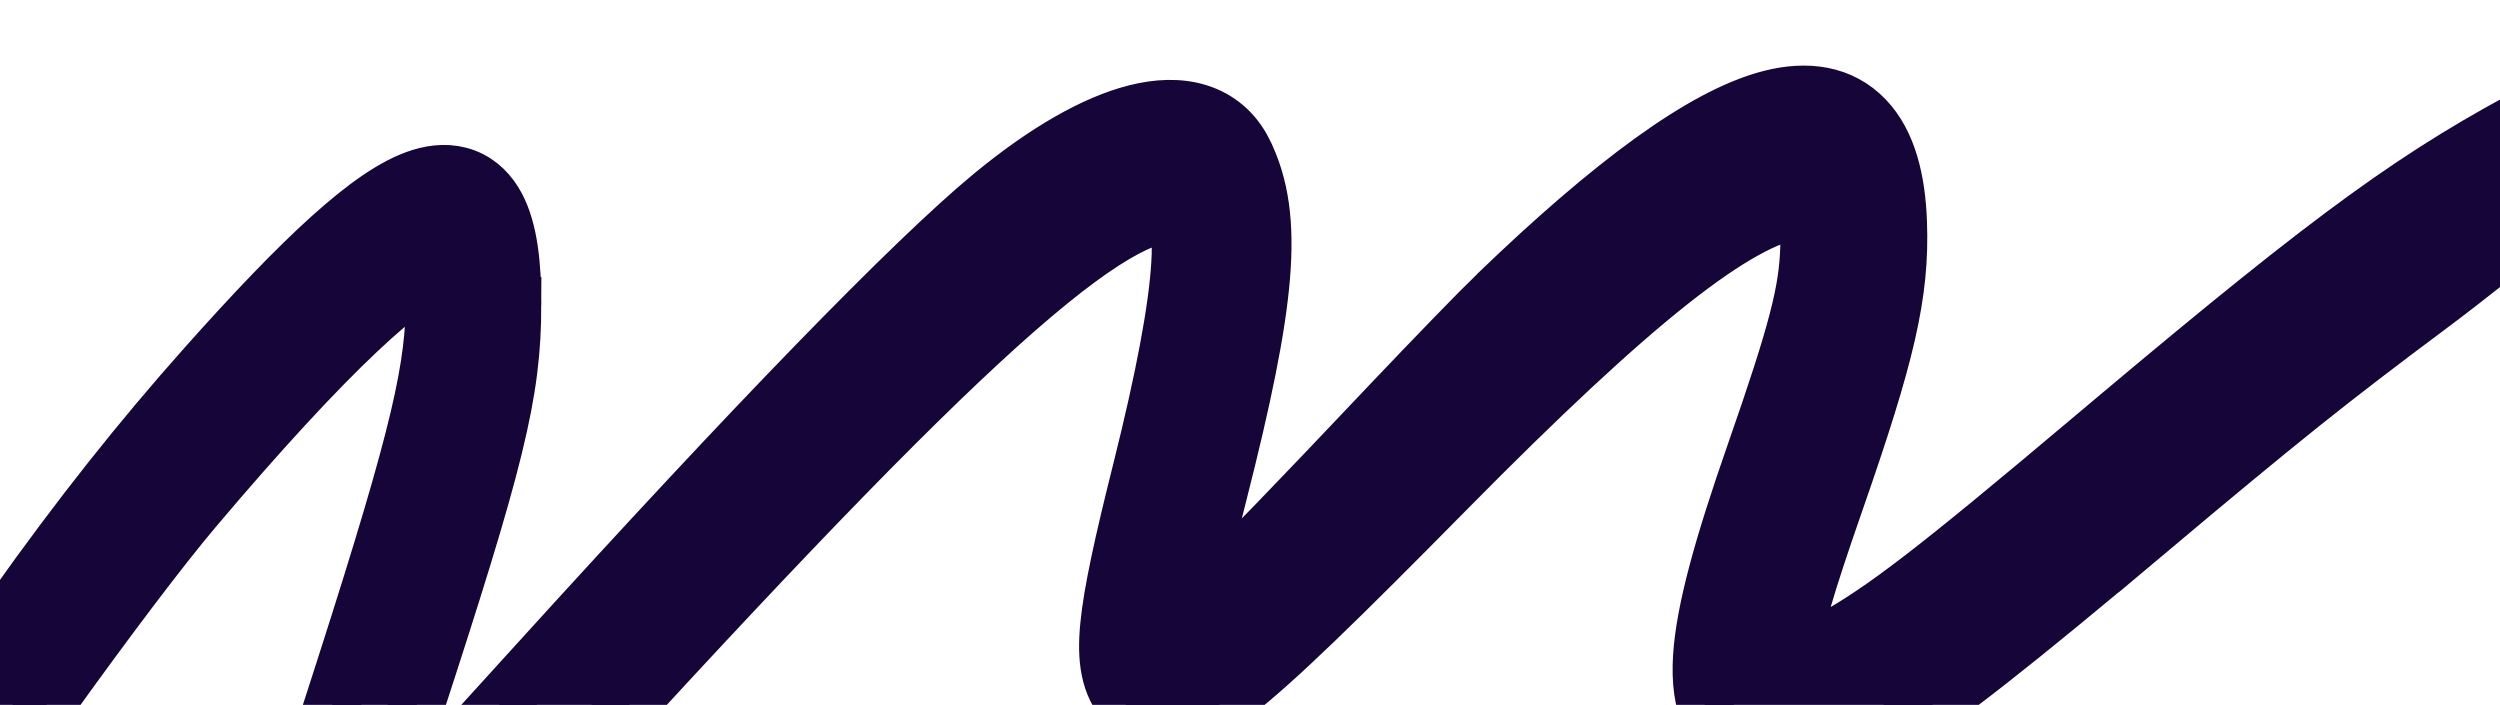
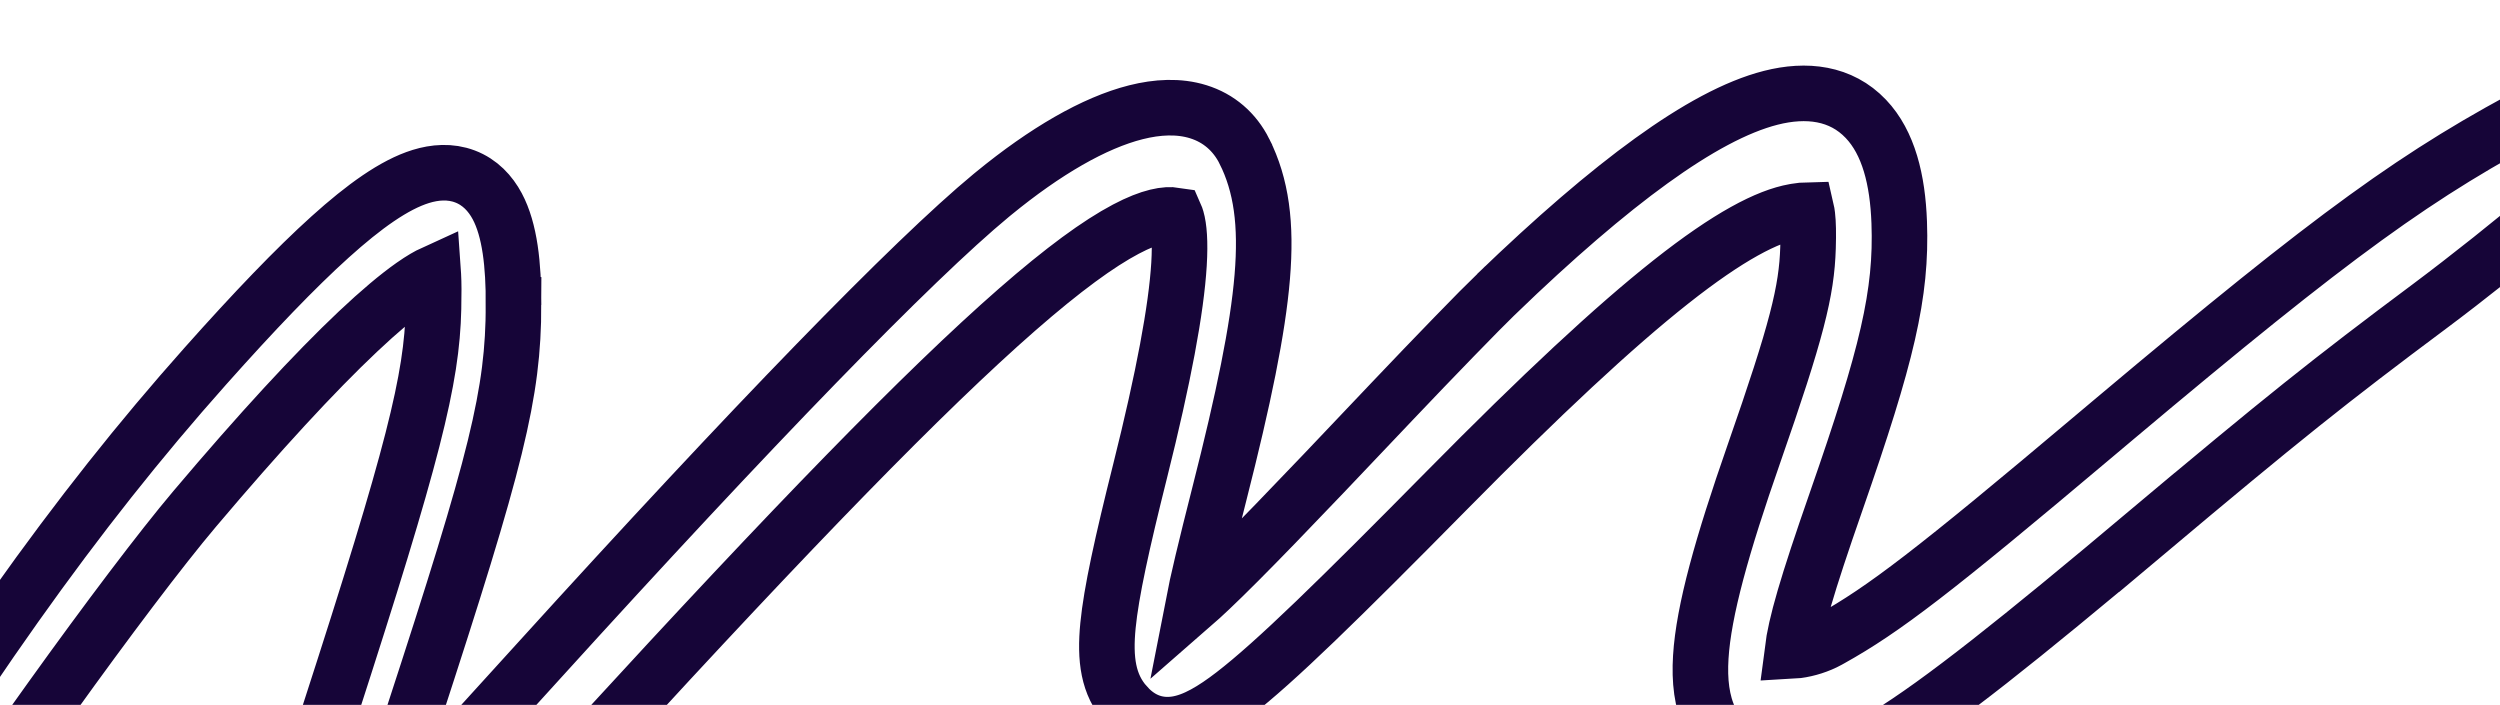
<svg xmlns="http://www.w3.org/2000/svg" width="1440" height="406" viewBox="0 0 1440 406" fill="none">
  <g style="mix-blend-mode:difference">
-     <path d="M1546 16.367C1546.8 16.198 1548.52 15.879 1550.71 16.048C1552.74 16.204 1557.44 16.976 1561.33 21.196C1565.55 25.784 1565.8 31.112 1565.45 34.018C1565.13 36.712 1564.2 38.671 1563.78 39.484C1562.39 42.21 1560.35 44.154 1560.16 44.344C1558.77 45.744 1556.84 47.415 1554.73 49.152C1551.34 51.959 1535.84 64.768 1520.29 77.619C1504.83 90.399 1480.05 111.327 1465.3 124.067V124.068C1450.1 137.199 1420.64 160.62 1399.64 176.289C1341.37 219.76 1314.61 241.152 1236.61 306.674L1236.61 306.673C1163.68 367.93 1117.99 404.495 1086.38 423.797C1070.5 433.492 1056.93 439.63 1044.32 441.921C1031.43 444.263 1020.47 442.422 1010.21 437.998L1009.22 437.562C998.927 432.937 990.424 425.66 985.17 414.735C980.156 404.311 978.817 392.038 979.647 378.498C981.284 351.81 991.847 314.112 1010.26 261.381C1035.06 190.349 1040.66 167.597 1041.42 142.767C1041.68 134.299 1041.55 128.344 1041.05 124.13C1040.89 122.768 1040.71 121.751 1040.54 121.012C1039.27 121.039 1037.36 121.204 1034.58 121.658L1033.62 121.82C1018.12 124.534 995.755 136.042 962.424 162.388C929.541 188.379 887.772 227.322 833.627 282.197C771.705 344.954 734.413 381.501 710.476 399.895C698.83 408.843 687.998 415.422 677.472 417.028C671.644 417.918 665.896 417.3 660.494 414.911C655.329 412.626 651.457 409.151 648.533 405.856H648.532C638.288 394.312 636.303 379.699 638.202 360.287C640.086 341.033 646.236 313.112 656.741 271.165C670.278 217.112 677.55 178.008 679.111 152.185C679.901 139.124 679.126 130.823 677.756 126.093C677.474 125.118 677.217 124.447 677.018 124C671.749 123.172 663.043 124.316 648.527 131.981C632.818 140.278 612.481 155.059 585.783 178.393C532.473 224.984 456.568 303.182 345.639 424.129C285.106 490.128 249.079 528.4 226.236 548.547C215.074 558.392 205.348 565.505 196.244 568.638C191.295 570.341 185.966 571.078 180.459 570.054C174.967 569.032 170.641 566.507 167.323 563.85L167.321 563.848C162.585 560.054 157.629 554.64 155.727 545.671C154.129 538.137 155.058 529.574 157.006 520.002C160.955 500.595 171.193 468.039 189.667 410.969C238.266 260.839 248.782 218.501 249.698 177.791C249.888 169.347 249.876 163.105 249.604 158.453C249.582 158.064 249.557 157.693 249.531 157.341C246.798 158.585 242.864 160.783 237.584 164.494C229.092 170.462 218.597 179.259 206.139 191.016C181.256 214.498 149.637 248.75 112.154 293.102C72.898 339.553 -11.568 457.245 -61.09 534.505L-63.421 538.153C-73.655 554.215 -88.321 576.614 -96.072 588.014C-106.56 603.438 -115.649 617.297 -122.167 627.703C-125.437 632.924 -127.983 637.153 -129.715 640.219C-130.556 641.709 -131.121 642.777 -131.461 643.471C-131.994 645.615 -132.913 648.166 -134.579 650.6C-136.328 653.155 -142.045 659.662 -151.601 658.071C-160.361 656.613 -163.871 649.569 -164.835 647.178C-166.122 643.987 -166.431 640.823 -166.431 638.351C-166.431 633.318 -164.735 628.58 -162.982 624.523C-161.09 620.144 -158.211 614.571 -154.165 607.299C-146.031 592.68 -132.215 569.495 -109.503 531.905C-23.015 388.767 43.443 294.978 118.16 211.022C146.375 179.319 170.235 154.431 190.195 136.452C209.672 118.909 227.123 106.351 242.438 101.633C250.461 99.162 259.286 98.405 267.811 101.633C276.506 104.925 282.476 111.442 286.411 118.809C293.708 132.471 295.855 152.535 295.797 175.587L295.798 175.588C295.668 226.914 286.427 263.954 237.73 413.039L232.894 427.82C224.99 451.936 218.868 470.754 214.185 485.376C234.159 464.371 264.335 431.385 310.174 380.871C433.577 244.882 525.719 149.931 570.936 112.573L572.35 111.41C602.013 87.115 630.245 70.716 654.307 64.654C666.605 61.556 678.983 60.864 690.21 64.361C701.954 68.019 711.135 75.883 716.789 87.166V87.167C726.545 106.638 729.603 129.06 727.051 159.589C724.523 189.832 716.355 229.41 702.461 284.049C694.254 316.323 689.66 335.69 687.218 348.296C689.983 345.884 693.204 342.953 696.966 339.393C715.754 321.613 745.773 290.444 796.662 236.667L801.562 231.498C826.202 205.541 852.617 178.318 861.951 169.313L861.952 169.312C895.407 137.041 925.17 111.413 951.156 92.644C976.901 74.05 999.987 61.411 1020 56.319C1040.48 51.109 1060.37 53.362 1074.74 68.477C1087.87 82.281 1093.06 103.631 1093.95 128.106V128.107C1095.46 169.386 1087.02 204.479 1057.63 288.794C1040.5 337.93 1034.33 359.525 1032.38 374.96C1033.26 374.913 1034.22 374.827 1035.26 374.69C1041.08 373.931 1047.7 371.874 1053.05 368.922L1054.51 368.111C1085.16 351.02 1113.73 329.155 1205.72 251.616L1218.32 241.016C1345.83 133.86 1392.76 99.871 1465.67 61.737L1471.75 58.544C1501.33 42.964 1518.43 33.087 1530.9 24.588V24.587C1533.7 22.683 1536.09 21.116 1537.98 19.955C1538.92 19.383 1539.89 18.812 1540.82 18.321C1541.18 18.134 1543.35 16.934 1546 16.367ZM1555.73 46.636C1555.72 46.643 1555.7 46.655 1555.67 46.672C1555.93 46.549 1555.97 46.511 1555.73 46.636Z" fill="#160538" />
    <path d="M1546 16.367C1546.8 16.198 1548.52 15.879 1550.71 16.048C1552.74 16.204 1557.44 16.976 1561.33 21.196C1565.55 25.784 1565.8 31.112 1565.45 34.018C1565.13 36.712 1564.2 38.671 1563.78 39.484C1562.39 42.21 1560.35 44.154 1560.16 44.344C1558.77 45.744 1556.84 47.415 1554.73 49.152C1551.34 51.959 1535.84 64.768 1520.29 77.619C1504.83 90.399 1480.05 111.327 1465.3 124.067V124.068C1450.1 137.199 1420.64 160.62 1399.64 176.289C1341.37 219.76 1314.61 241.152 1236.61 306.674L1236.61 306.673C1163.68 367.93 1117.99 404.495 1086.38 423.797C1070.5 433.492 1056.93 439.63 1044.32 441.921C1031.43 444.263 1020.47 442.422 1010.21 437.998L1009.22 437.562C998.927 432.937 990.424 425.66 985.17 414.735C980.156 404.311 978.817 392.038 979.647 378.498C981.284 351.81 991.847 314.112 1010.26 261.381C1035.06 190.349 1040.66 167.597 1041.42 142.767C1041.68 134.299 1041.55 128.344 1041.05 124.13C1040.89 122.768 1040.71 121.751 1040.54 121.012C1039.27 121.039 1037.36 121.204 1034.58 121.658L1033.62 121.82C1018.12 124.534 995.755 136.042 962.424 162.388C929.541 188.379 887.772 227.322 833.627 282.197C771.705 344.954 734.413 381.501 710.476 399.895C698.83 408.843 687.998 415.422 677.472 417.028C671.644 417.918 665.896 417.3 660.494 414.911C655.329 412.626 651.457 409.151 648.533 405.856H648.532C638.288 394.312 636.303 379.699 638.202 360.287C640.086 341.033 646.236 313.112 656.741 271.165C670.278 217.112 677.55 178.008 679.111 152.185C679.901 139.124 679.126 130.823 677.756 126.093C677.474 125.118 677.217 124.447 677.018 124C671.749 123.172 663.043 124.316 648.527 131.981C632.818 140.278 612.481 155.059 585.783 178.393C532.473 224.984 456.568 303.182 345.639 424.129C285.106 490.128 249.079 528.4 226.236 548.547C215.074 558.392 205.348 565.505 196.244 568.638C191.295 570.341 185.966 571.078 180.459 570.054C174.967 569.032 170.641 566.507 167.323 563.85L167.321 563.848C162.585 560.054 157.629 554.64 155.727 545.671C154.129 538.137 155.058 529.574 157.006 520.002C160.955 500.595 171.193 468.039 189.667 410.969C238.266 260.839 248.782 218.501 249.698 177.791C249.888 169.347 249.876 163.105 249.604 158.453C249.582 158.064 249.557 157.693 249.531 157.341C246.798 158.585 242.864 160.783 237.584 164.494C229.092 170.462 218.597 179.259 206.139 191.016C181.256 214.498 149.637 248.75 112.154 293.102C72.898 339.553 -11.568 457.245 -61.09 534.505L-63.421 538.153C-73.655 554.215 -88.321 576.614 -96.072 588.014C-106.56 603.438 -115.649 617.297 -122.167 627.703C-125.437 632.924 -127.983 637.153 -129.715 640.219C-130.556 641.709 -131.121 642.777 -131.461 643.471C-131.994 645.615 -132.913 648.166 -134.579 650.6C-136.328 653.155 -142.045 659.662 -151.601 658.071C-160.361 656.613 -163.871 649.569 -164.835 647.178C-166.122 643.987 -166.431 640.823 -166.431 638.351C-166.431 633.318 -164.735 628.58 -162.982 624.523C-161.09 620.144 -158.211 614.571 -154.165 607.299C-146.031 592.68 -132.215 569.495 -109.503 531.905C-23.015 388.767 43.443 294.978 118.16 211.022C146.375 179.319 170.235 154.431 190.195 136.452C209.672 118.909 227.123 106.351 242.438 101.633C250.461 99.162 259.286 98.405 267.811 101.633C276.506 104.925 282.476 111.442 286.411 118.809C293.708 132.471 295.855 152.535 295.797 175.587L295.798 175.588C295.668 226.914 286.427 263.954 237.73 413.039L232.894 427.82C224.99 451.936 218.868 470.754 214.185 485.376C234.159 464.371 264.335 431.385 310.174 380.871C433.577 244.882 525.719 149.931 570.936 112.573L572.35 111.41C602.013 87.115 630.245 70.716 654.307 64.654C666.605 61.556 678.983 60.864 690.21 64.361C701.954 68.019 711.135 75.883 716.789 87.166V87.167C726.545 106.638 729.603 129.06 727.051 159.589C724.523 189.832 716.355 229.41 702.461 284.049C694.254 316.323 689.66 335.69 687.218 348.296C689.983 345.884 693.204 342.953 696.966 339.393C715.754 321.613 745.773 290.444 796.662 236.667L801.562 231.498C826.202 205.541 852.617 178.318 861.951 169.313L861.952 169.312C895.407 137.041 925.17 111.413 951.156 92.644C976.901 74.05 999.987 61.411 1020 56.319C1040.48 51.109 1060.37 53.362 1074.74 68.477C1087.87 82.281 1093.06 103.631 1093.95 128.106V128.107C1095.46 169.386 1087.02 204.479 1057.63 288.794C1040.5 337.93 1034.33 359.525 1032.38 374.96C1033.26 374.913 1034.22 374.827 1035.26 374.69C1041.08 373.931 1047.7 371.874 1053.05 368.922L1054.51 368.111C1085.16 351.02 1113.73 329.155 1205.72 251.616L1218.32 241.016C1345.83 133.86 1392.76 99.871 1465.67 61.737L1471.75 58.544C1501.33 42.964 1518.43 33.087 1530.9 24.588V24.587C1533.7 22.683 1536.09 21.116 1537.98 19.955C1538.92 19.383 1539.89 18.812 1540.82 18.321C1541.18 18.134 1543.35 16.934 1546 16.367ZM1555.73 46.636C1555.72 46.643 1555.7 46.655 1555.67 46.672C1555.93 46.549 1555.97 46.511 1555.73 46.636Z" stroke="#160538" stroke-width="32" />
  </g>
</svg>